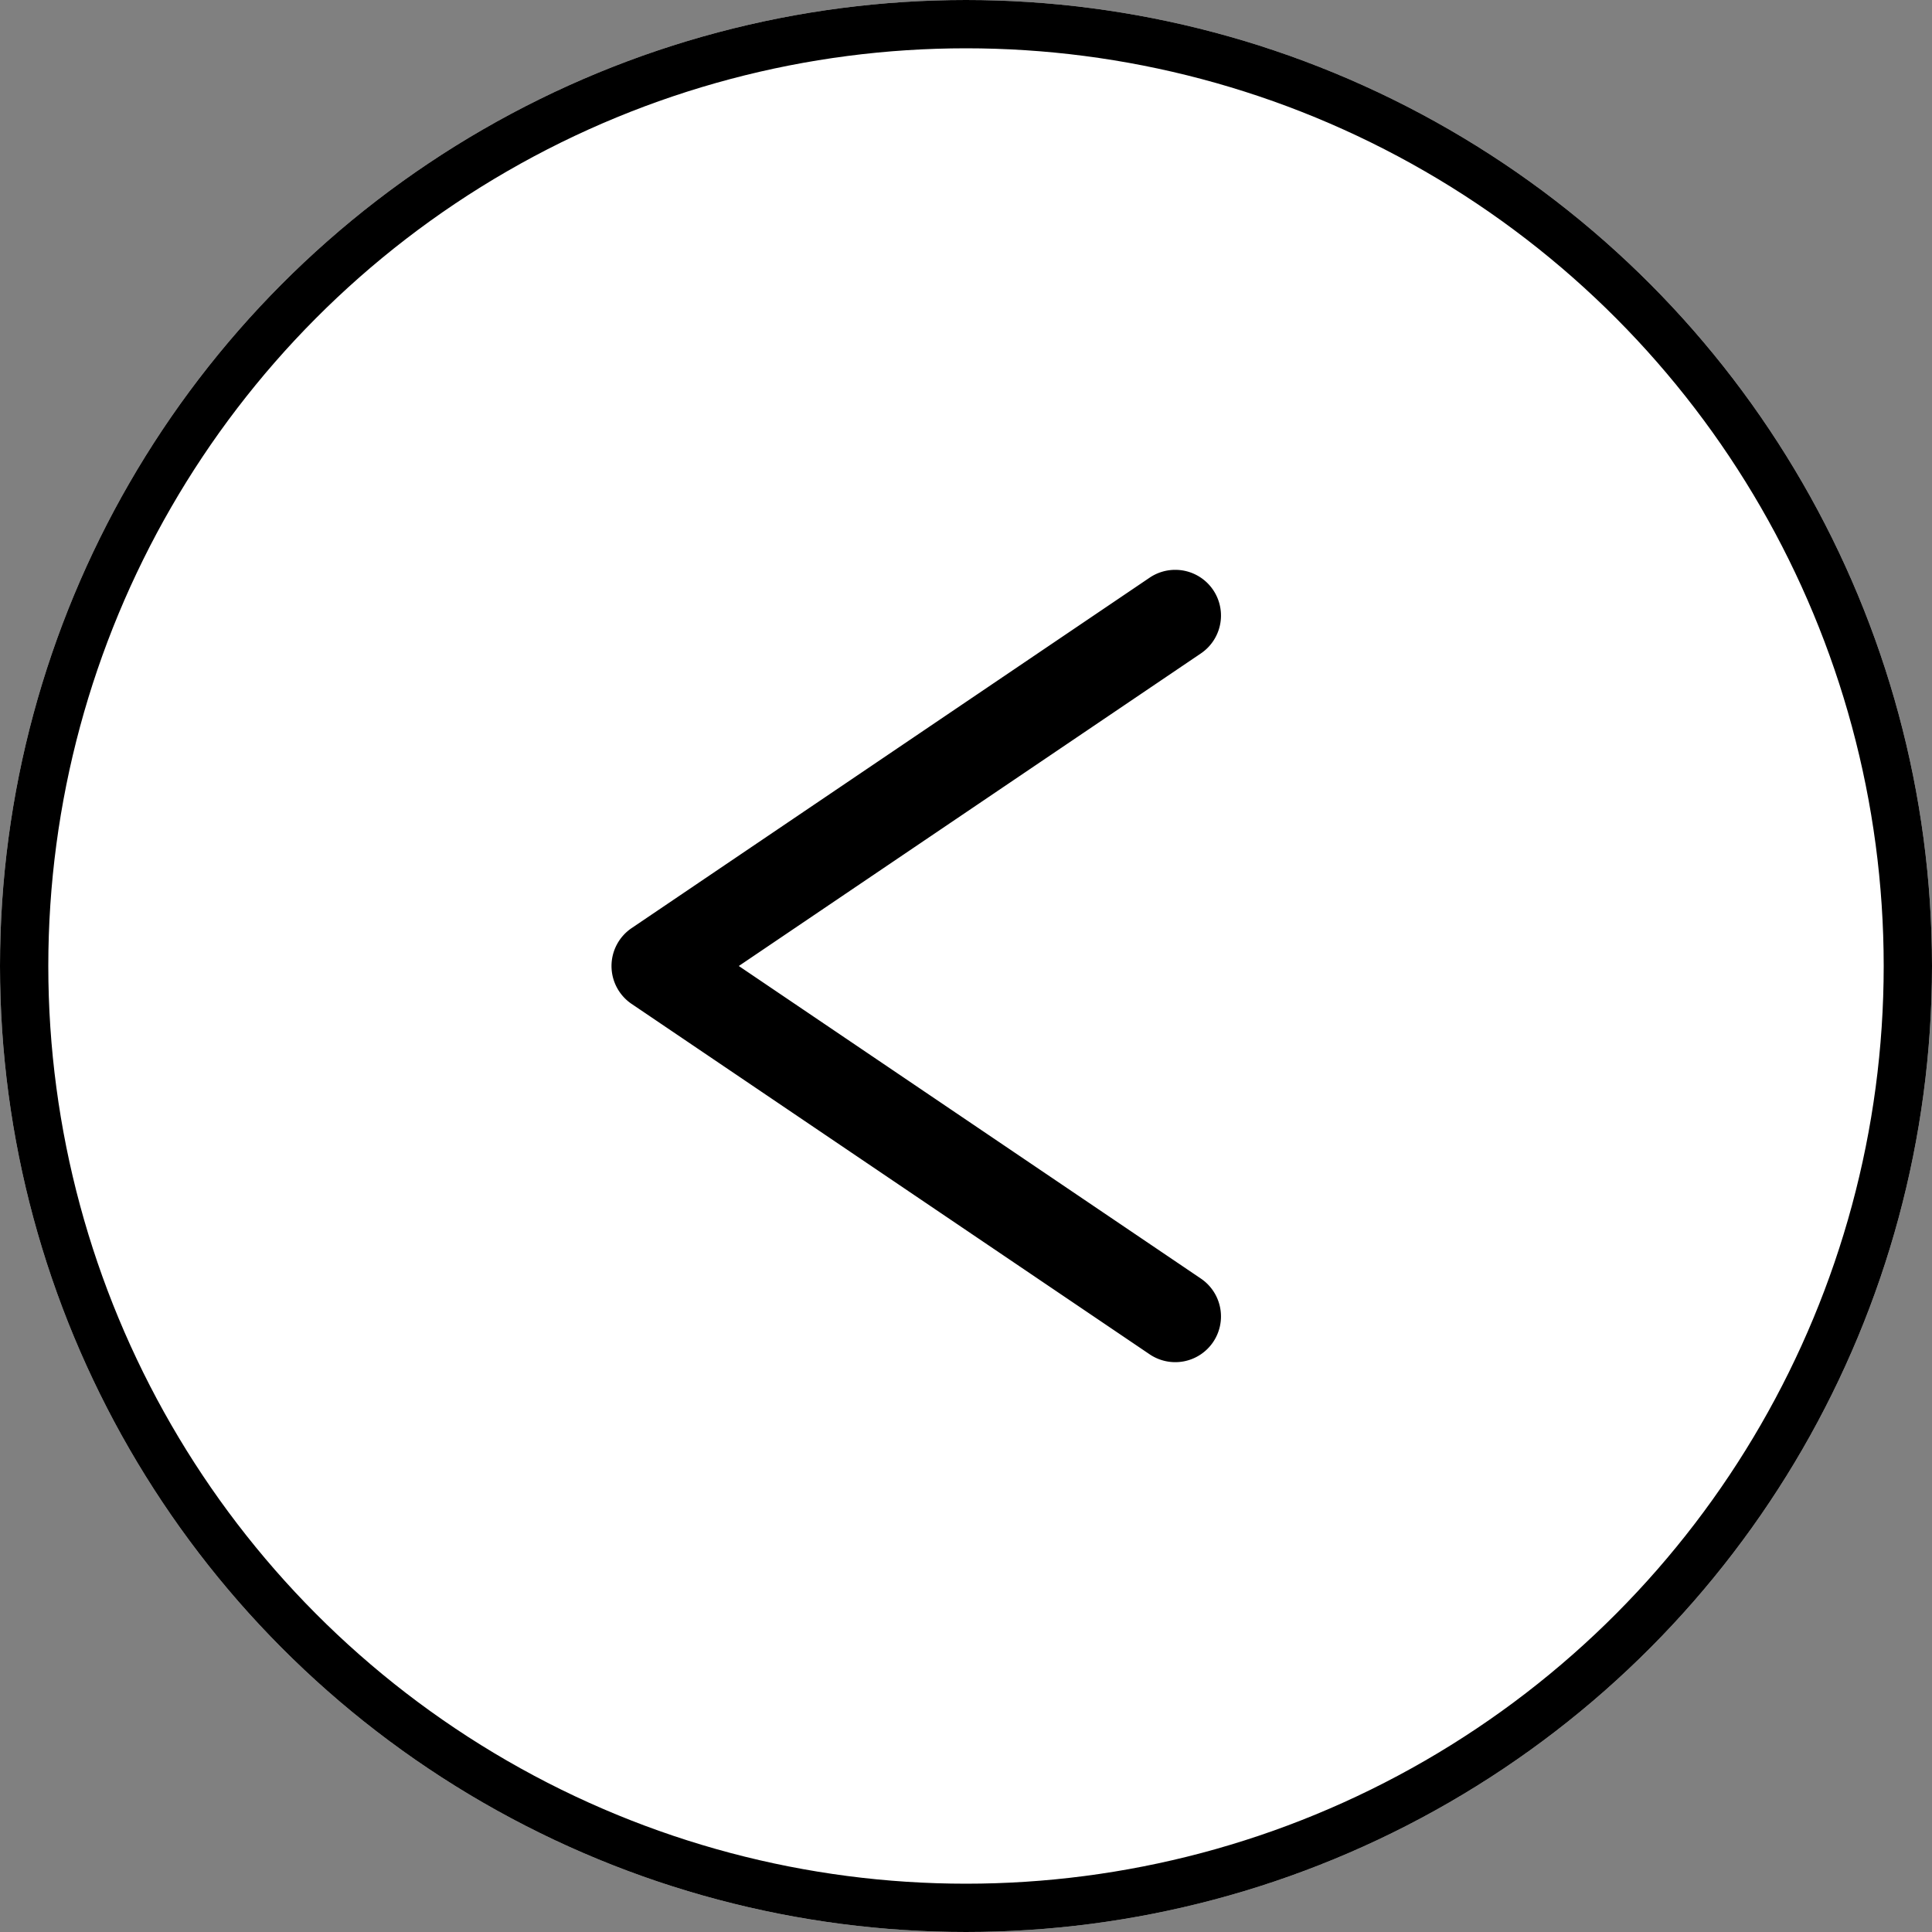
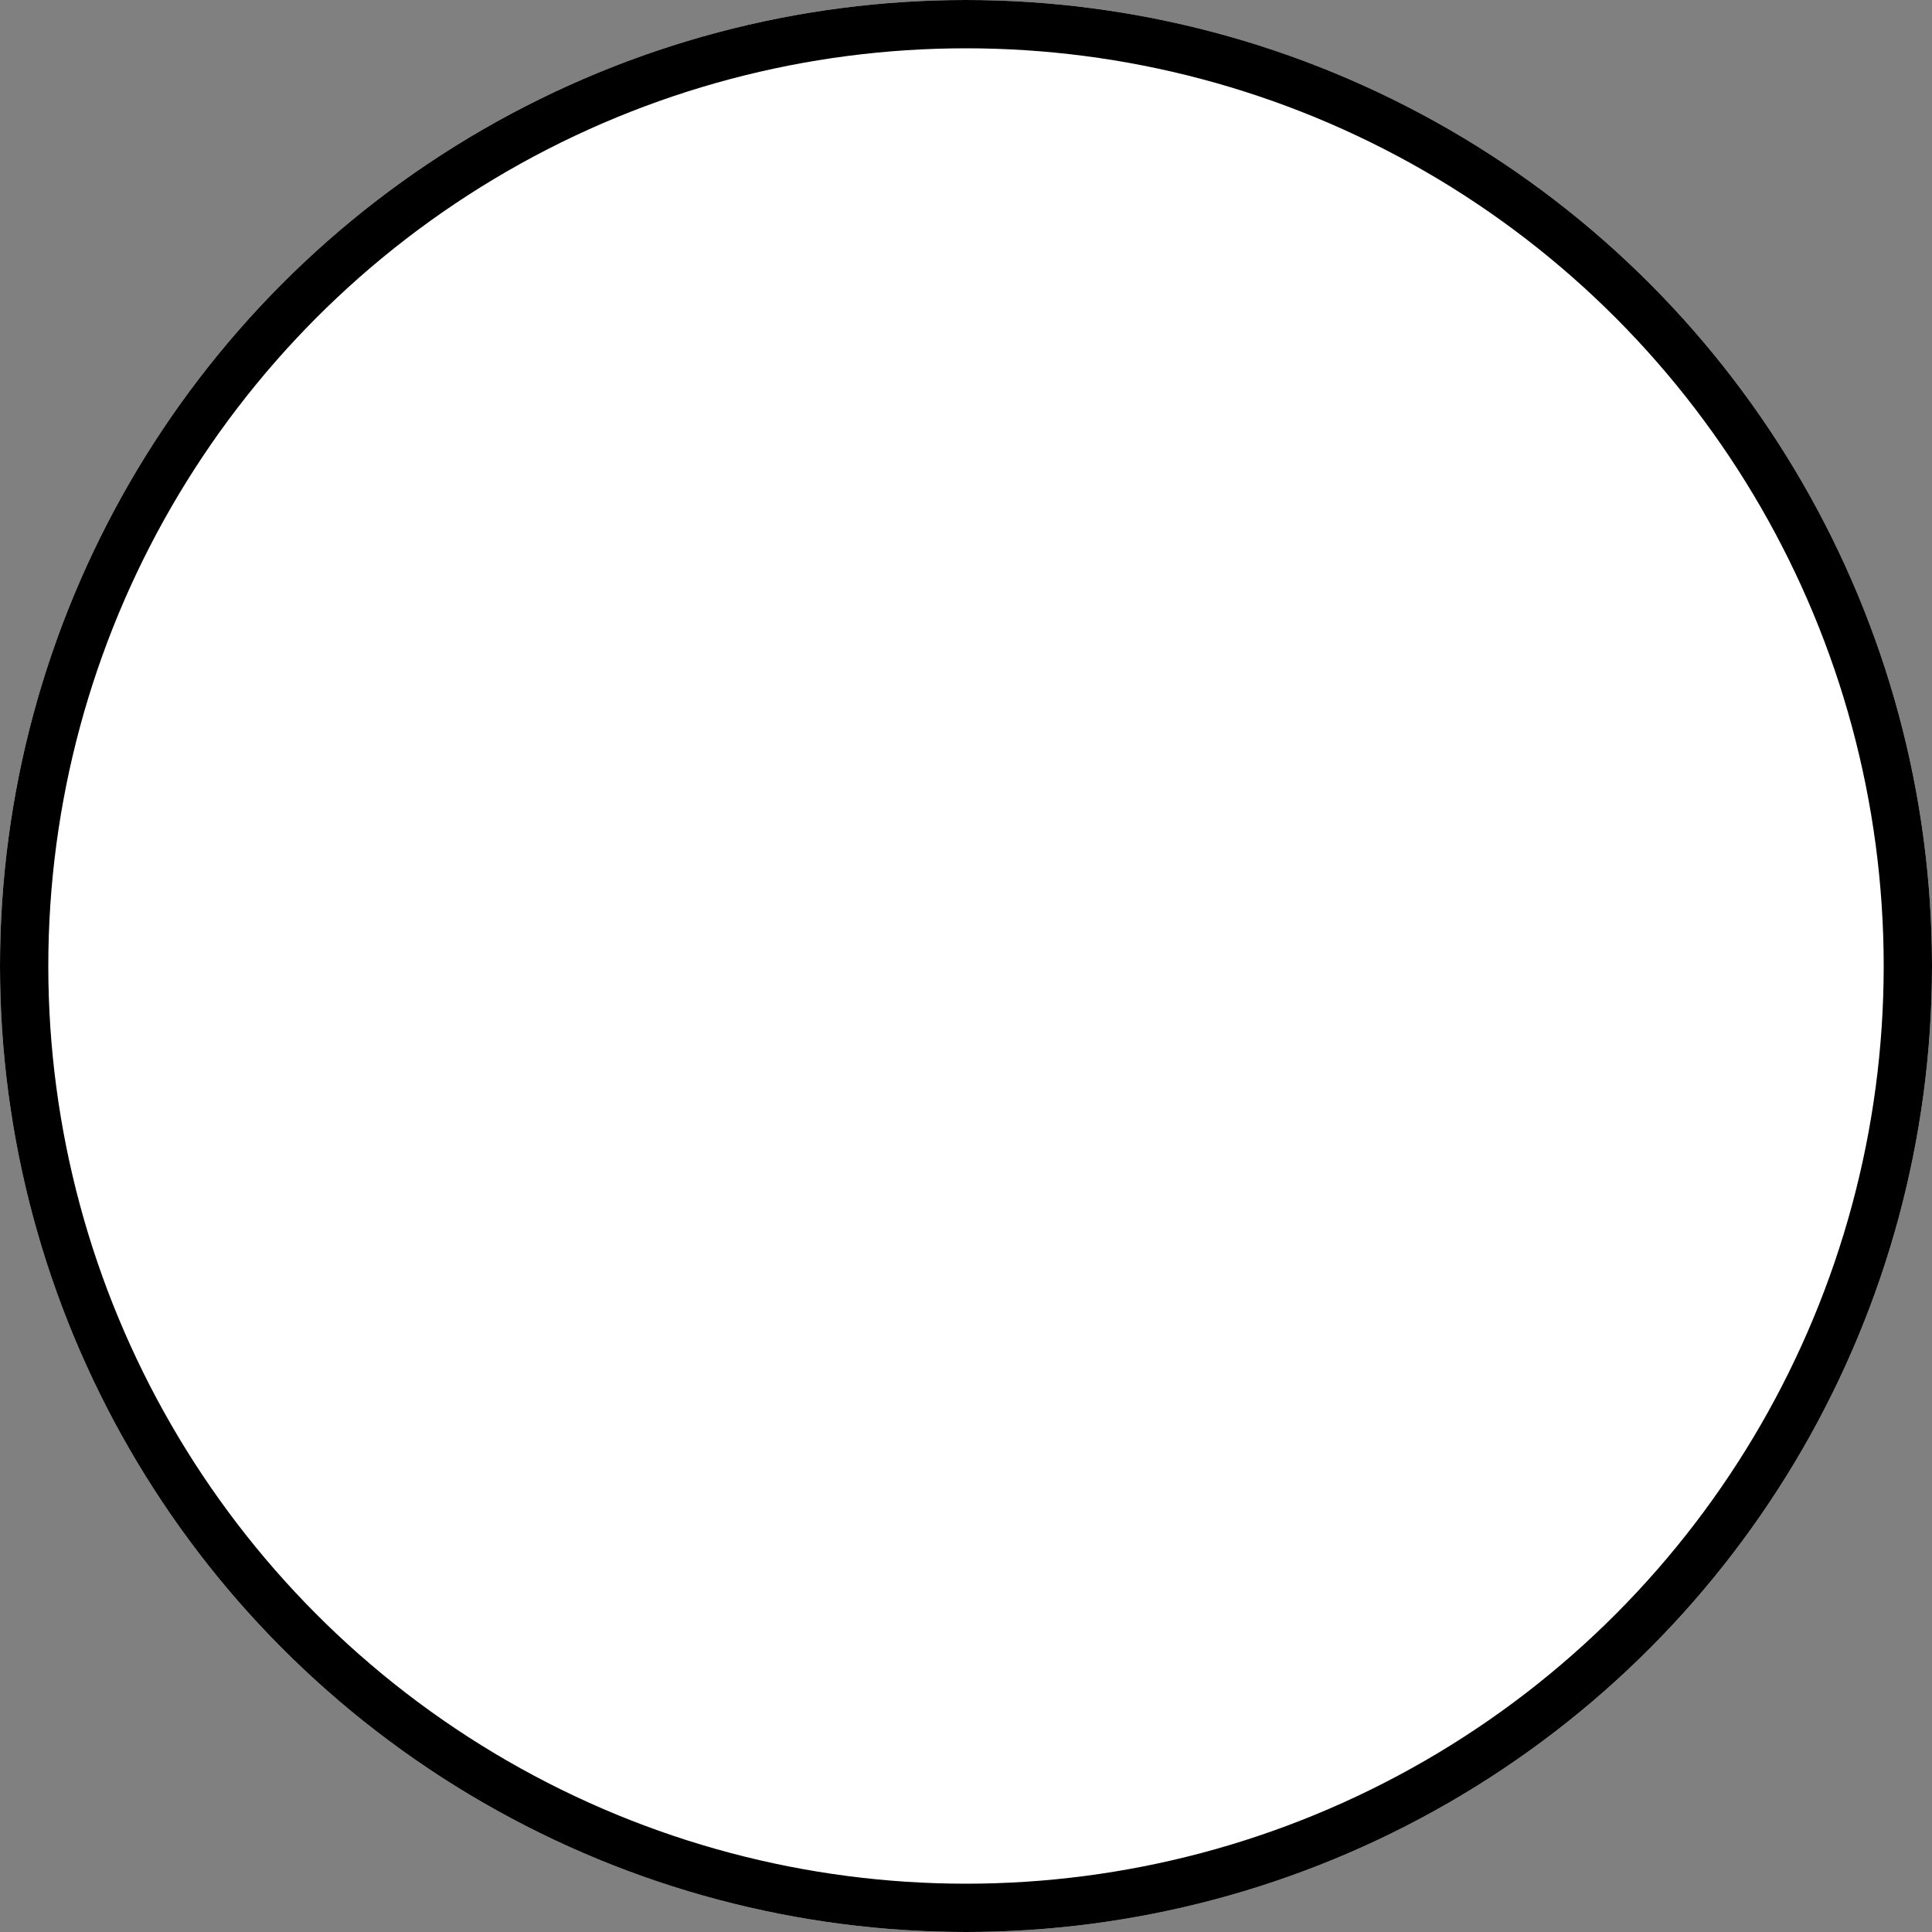
<svg xmlns="http://www.w3.org/2000/svg" width="80" height="80" viewBox="0 0 80 80">
  <rect x="0" y="0" width="80" height="80" fill="#808080" stroke="none" />
  <defs>
    <style>.a{fill:#fff;stroke:#000;stroke-miterlimit:10;stroke-width:2px;}.b{stroke:none;}.c{fill:none;}</style>
  </defs>
  <g transform="translate(647.934 521.853) rotate(180)">
    <g class="a" transform="translate(567.934 441.853)">
      <circle class="b" cx="40" cy="40" r="40" />
      <circle class="c" cx="40" cy="40" r="39" />
    </g>
-     <path d="M599.271,498.257a1.893,1.893,0,0,1-1.063-3.461l19.134-12.943L598.208,468.91a1.893,1.893,0,1,1,2.122-3.136l21.451,14.51a1.895,1.895,0,0,1,0,3.137L600.33,497.933A1.89,1.89,0,0,1,599.271,498.257Z" />
  </g>
</svg>